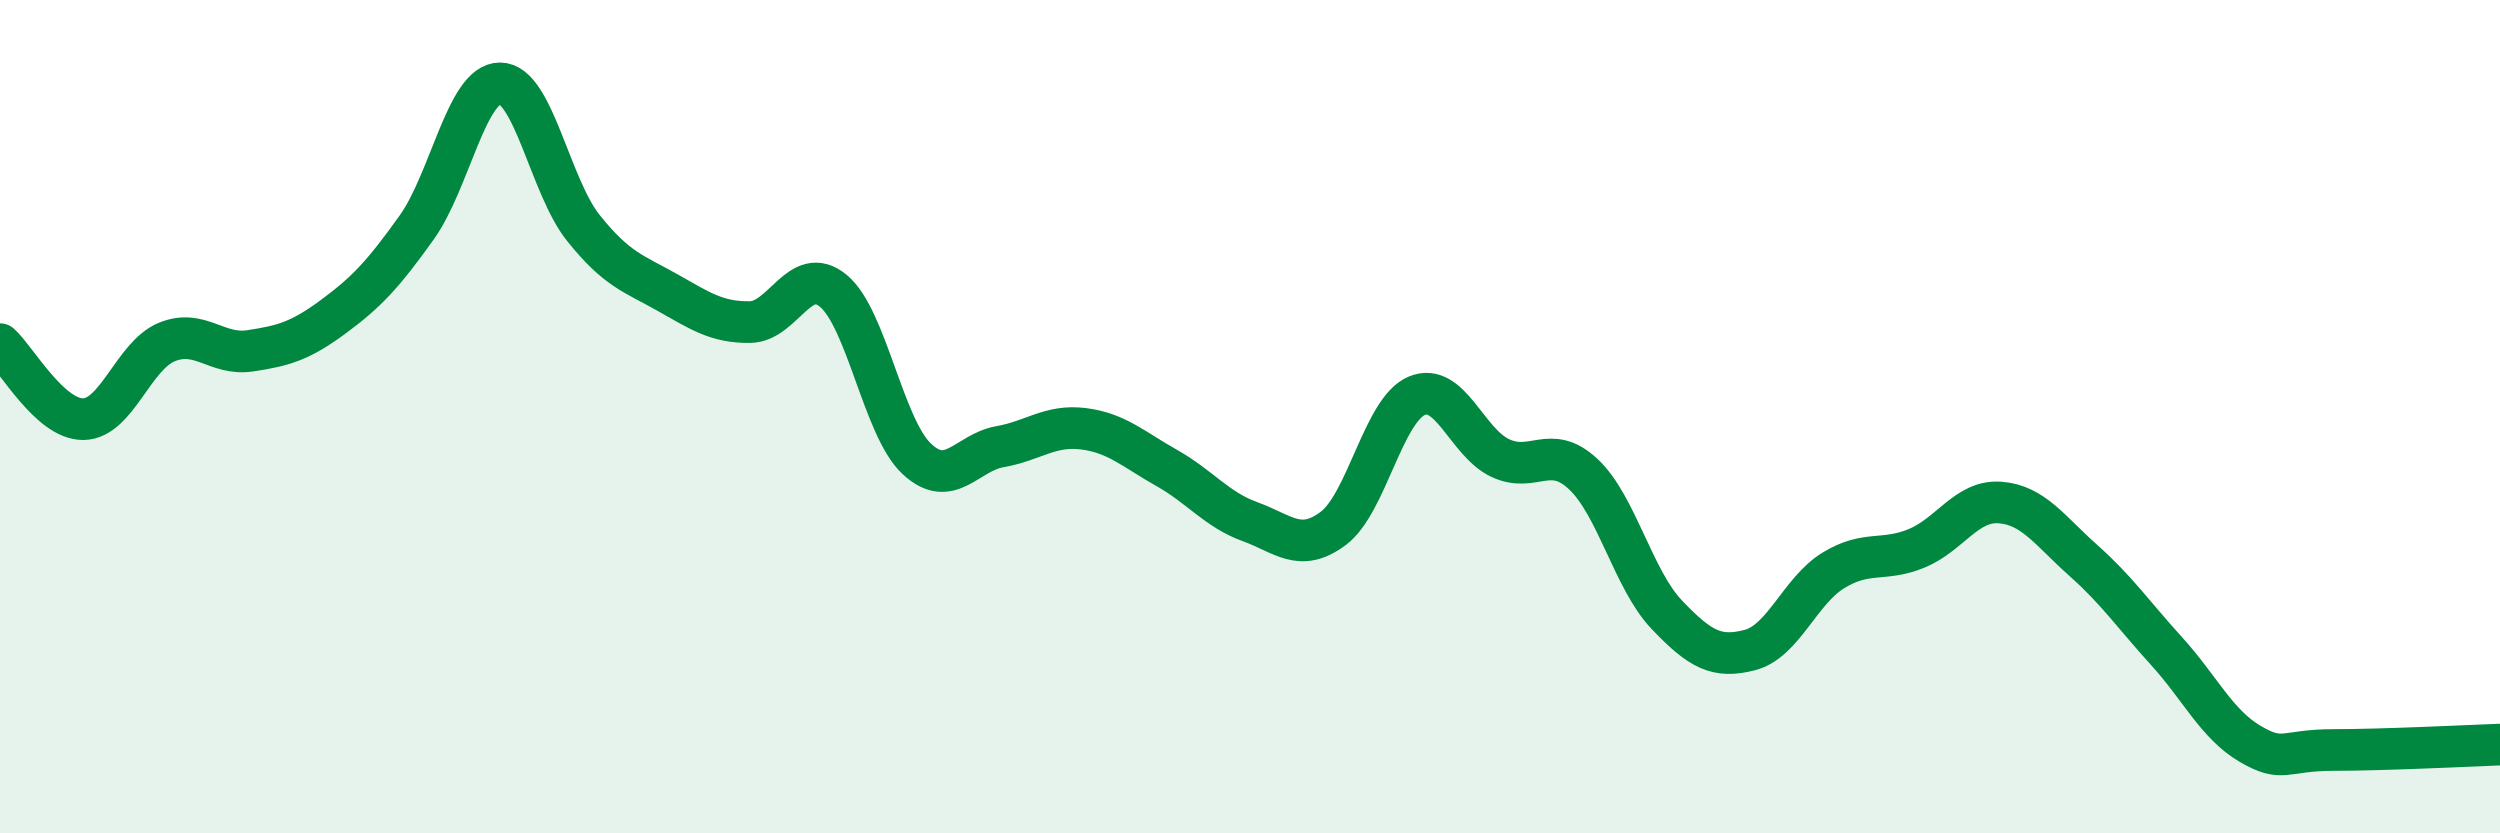
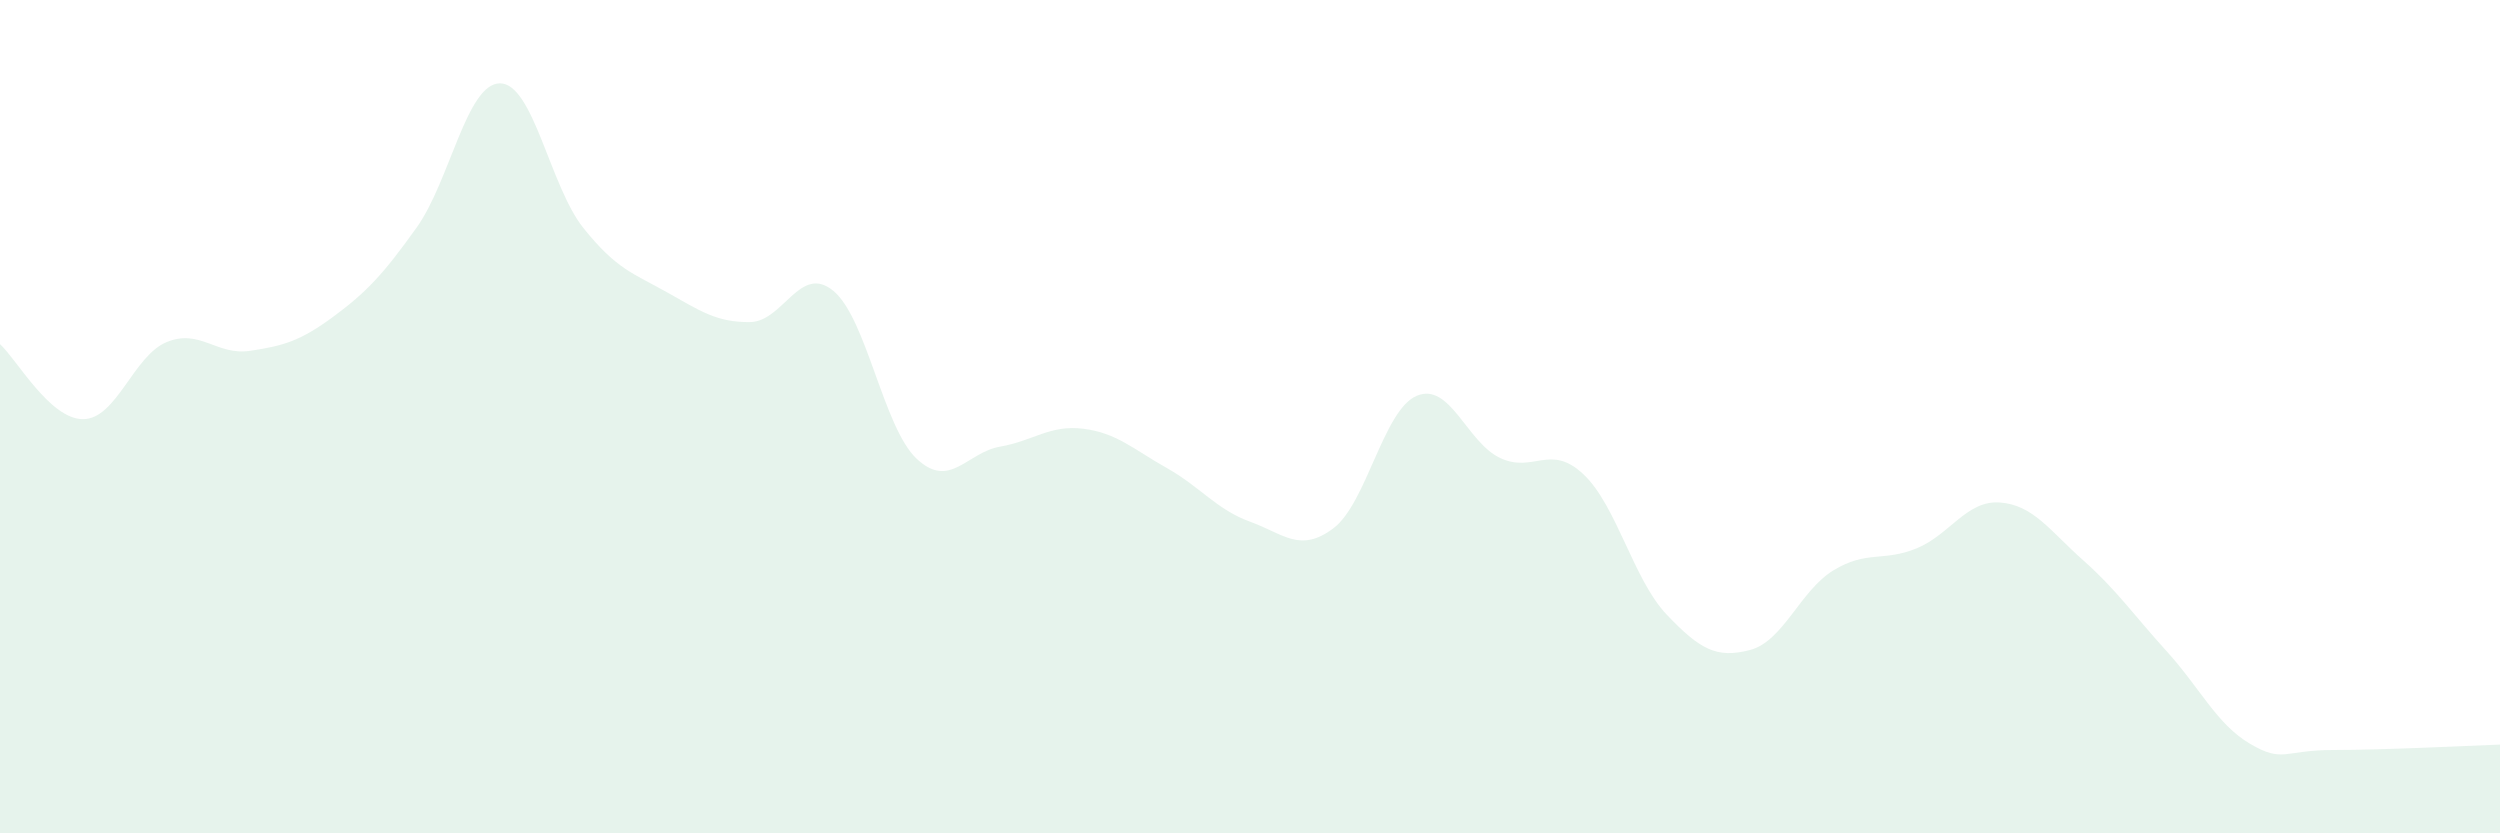
<svg xmlns="http://www.w3.org/2000/svg" width="60" height="20" viewBox="0 0 60 20">
  <path d="M 0,8.26 C 0.4,8.62 1.2,10.07 2,10.06 C 2.8,10.05 3.2,8.54 4,8.21 C 4.8,7.88 5.2,8.54 6,8.42 C 6.8,8.3 7.2,8.19 8,7.6 C 8.8,7.01 9.2,6.58 10,5.46 C 10.8,4.34 11.2,2 12,2 C 12.8,2 13.2,4.47 14,5.47 C 14.8,6.47 15.2,6.56 16,7.01 C 16.8,7.46 17.2,7.74 18,7.73 C 18.8,7.72 19.2,6.32 20,6.98 C 20.8,7.64 21.2,10.26 22,11.01 C 22.8,11.76 23.2,10.86 24,10.72 C 24.8,10.58 25.2,10.19 26,10.29 C 26.8,10.39 27.2,10.78 28,11.23 C 28.8,11.68 29.2,12.23 30,12.52 C 30.8,12.81 31.2,13.28 32,12.68 C 32.8,12.08 33.2,9.84 34,9.5 C 34.8,9.16 35.2,10.61 36,10.99 C 36.8,11.37 37.2,10.63 38,11.38 C 38.8,12.13 39.2,13.91 40,14.75 C 40.8,15.59 41.2,15.81 42,15.6 C 42.8,15.39 43.2,14.18 44,13.69 C 44.8,13.2 45.2,13.49 46,13.16 C 46.8,12.83 47.2,12 48,12.06 C 48.8,12.12 49.2,12.74 50,13.45 C 50.8,14.16 51.2,14.75 52,15.63 C 52.8,16.51 53.2,17.38 54,17.85 C 54.8,18.32 54.8,18 56,18 C 57.2,18 59.2,17.9 60,17.87L60 20L0 20Z" fill="#008740" opacity="0.1" stroke-linecap="round" stroke-linejoin="round" />
-   <path d="M 0,8.26 C 0.4,8.62 1.2,10.07 2,10.06 C 2.8,10.05 3.2,8.54 4,8.21 C 4.8,7.88 5.2,8.54 6,8.42 C 6.8,8.3 7.2,8.19 8,7.6 C 8.8,7.01 9.2,6.58 10,5.46 C 10.8,4.34 11.2,2 12,2 C 12.8,2 13.2,4.47 14,5.47 C 14.8,6.47 15.2,6.56 16,7.01 C 16.8,7.46 17.2,7.74 18,7.73 C 18.8,7.72 19.2,6.32 20,6.98 C 20.8,7.64 21.2,10.26 22,11.01 C 22.8,11.76 23.2,10.86 24,10.72 C 24.8,10.58 25.2,10.19 26,10.29 C 26.8,10.39 27.2,10.78 28,11.23 C 28.8,11.68 29.2,12.23 30,12.52 C 30.8,12.81 31.2,13.28 32,12.68 C 32.8,12.08 33.2,9.84 34,9.5 C 34.8,9.16 35.2,10.61 36,10.99 C 36.8,11.37 37.2,10.63 38,11.38 C 38.8,12.13 39.2,13.91 40,14.75 C 40.8,15.59 41.2,15.81 42,15.6 C 42.8,15.39 43.2,14.18 44,13.69 C 44.8,13.2 45.2,13.49 46,13.16 C 46.8,12.83 47.2,12 48,12.06 C 48.8,12.12 49.2,12.74 50,13.45 C 50.8,14.16 51.2,14.75 52,15.63 C 52.8,16.51 53.2,17.38 54,17.85 C 54.8,18.32 54.8,18 56,18 C 57.2,18 59.2,17.9 60,17.87" stroke="#008740" stroke-width="1" fill="none" stroke-linecap="round" stroke-linejoin="round" />
</svg>